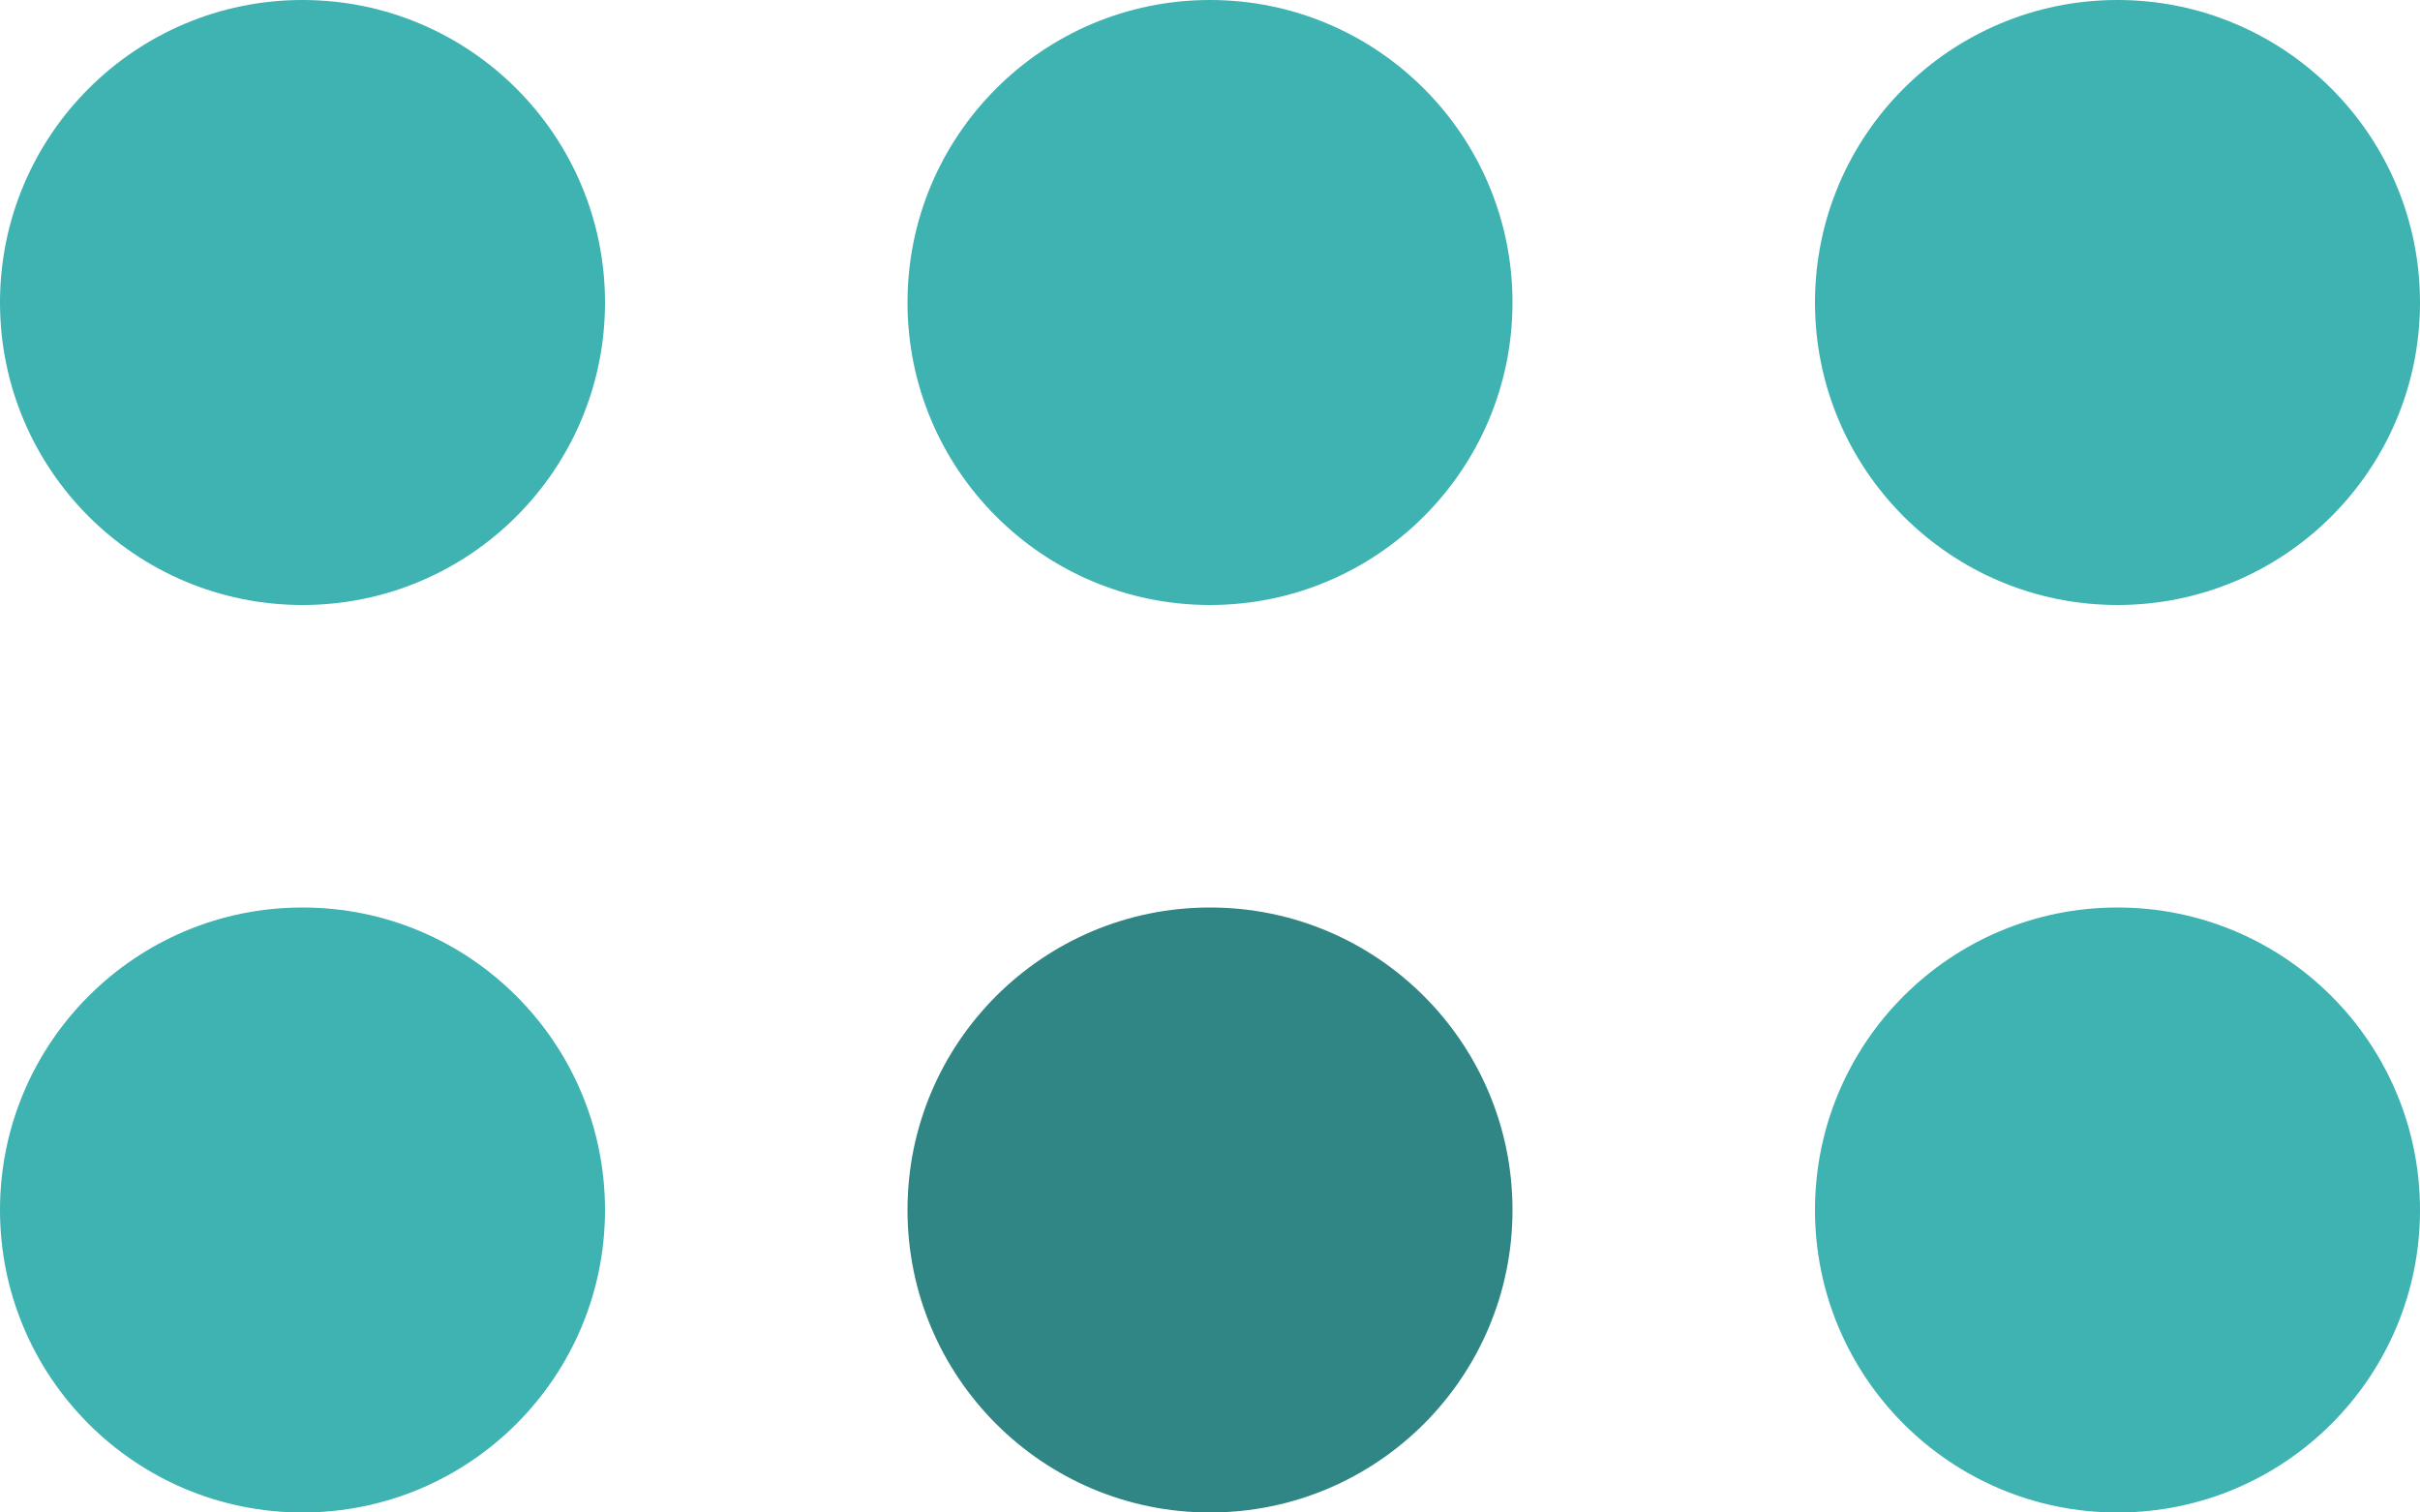
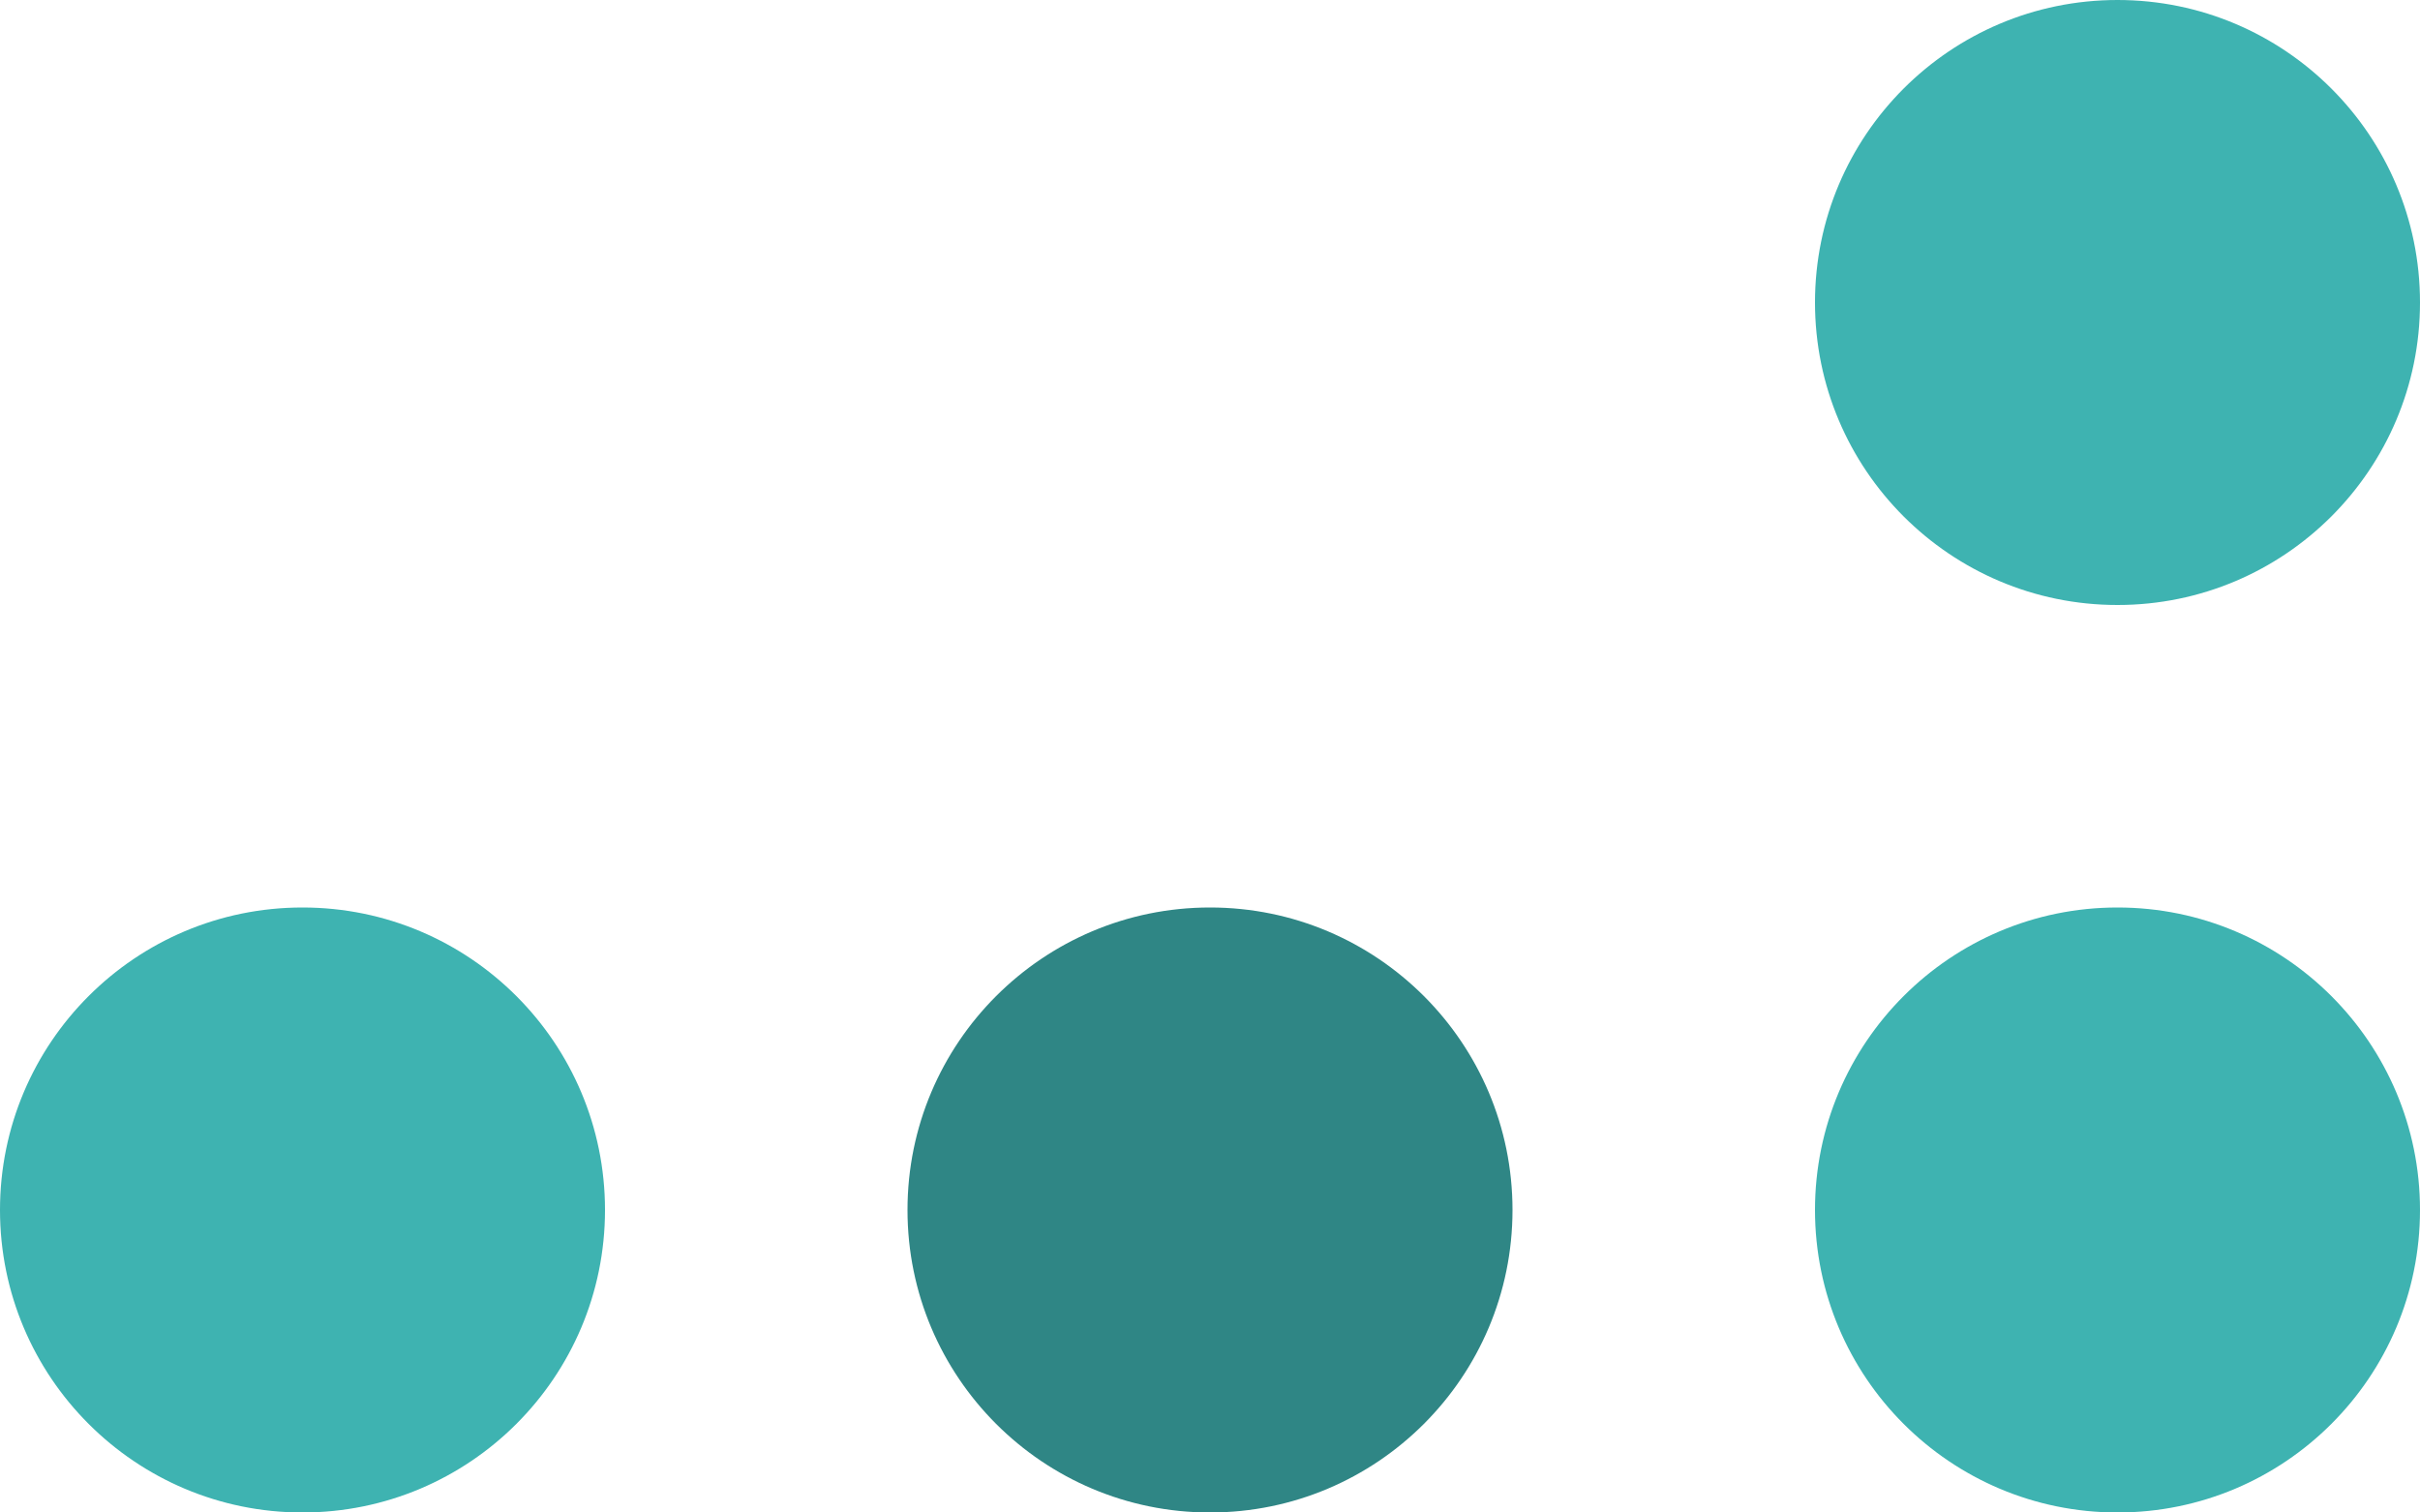
<svg xmlns="http://www.w3.org/2000/svg" width="400" height="250" viewBox="0 0 400 250" fill="none">
-   <circle cx="50" cy="50" r="50" fill="#3EB3B1" />
-   <circle cx="200" cy="50" r="50" fill="#3EB3B1" />
  <circle cx="350" cy="50" r="50" fill="#3EB3B1" />
  <circle cx="50" cy="200" r="50" fill="#3EB3B1" />
  <circle cx="200" cy="200" r="50" fill="#2F8685" />
  <circle cx="350" cy="200" r="50" fill="#3EB3B1" />
</svg>